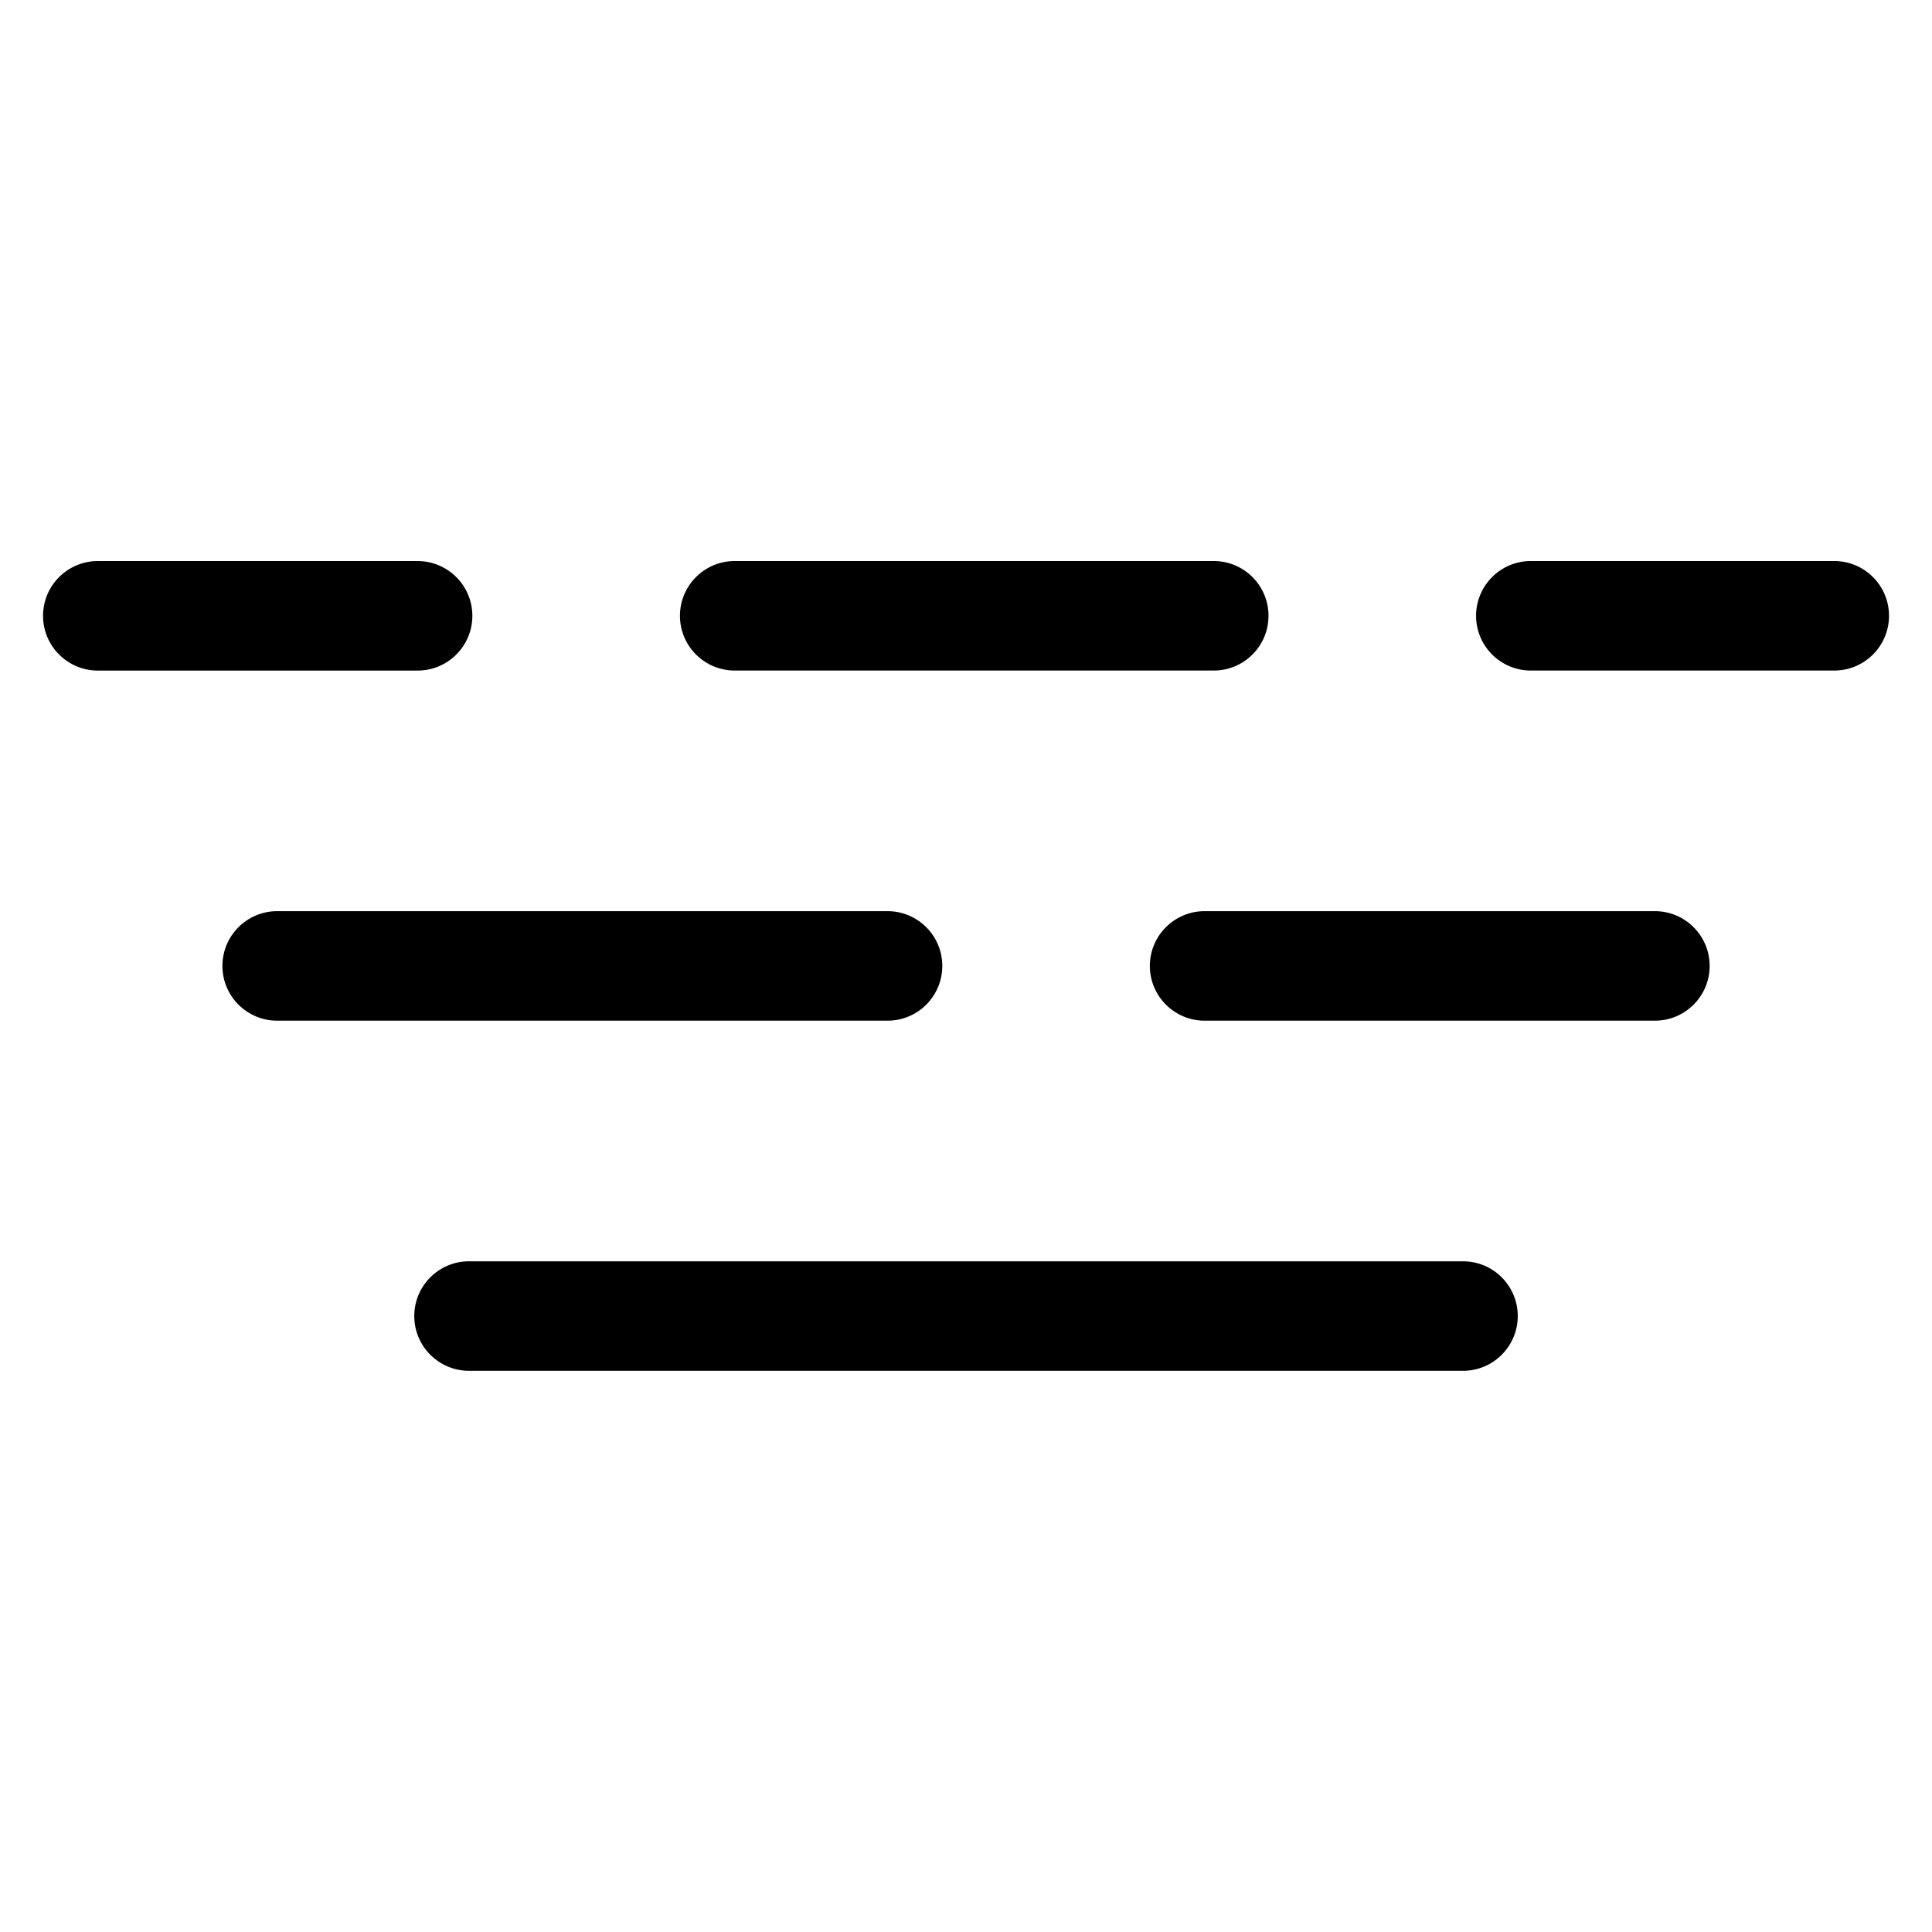
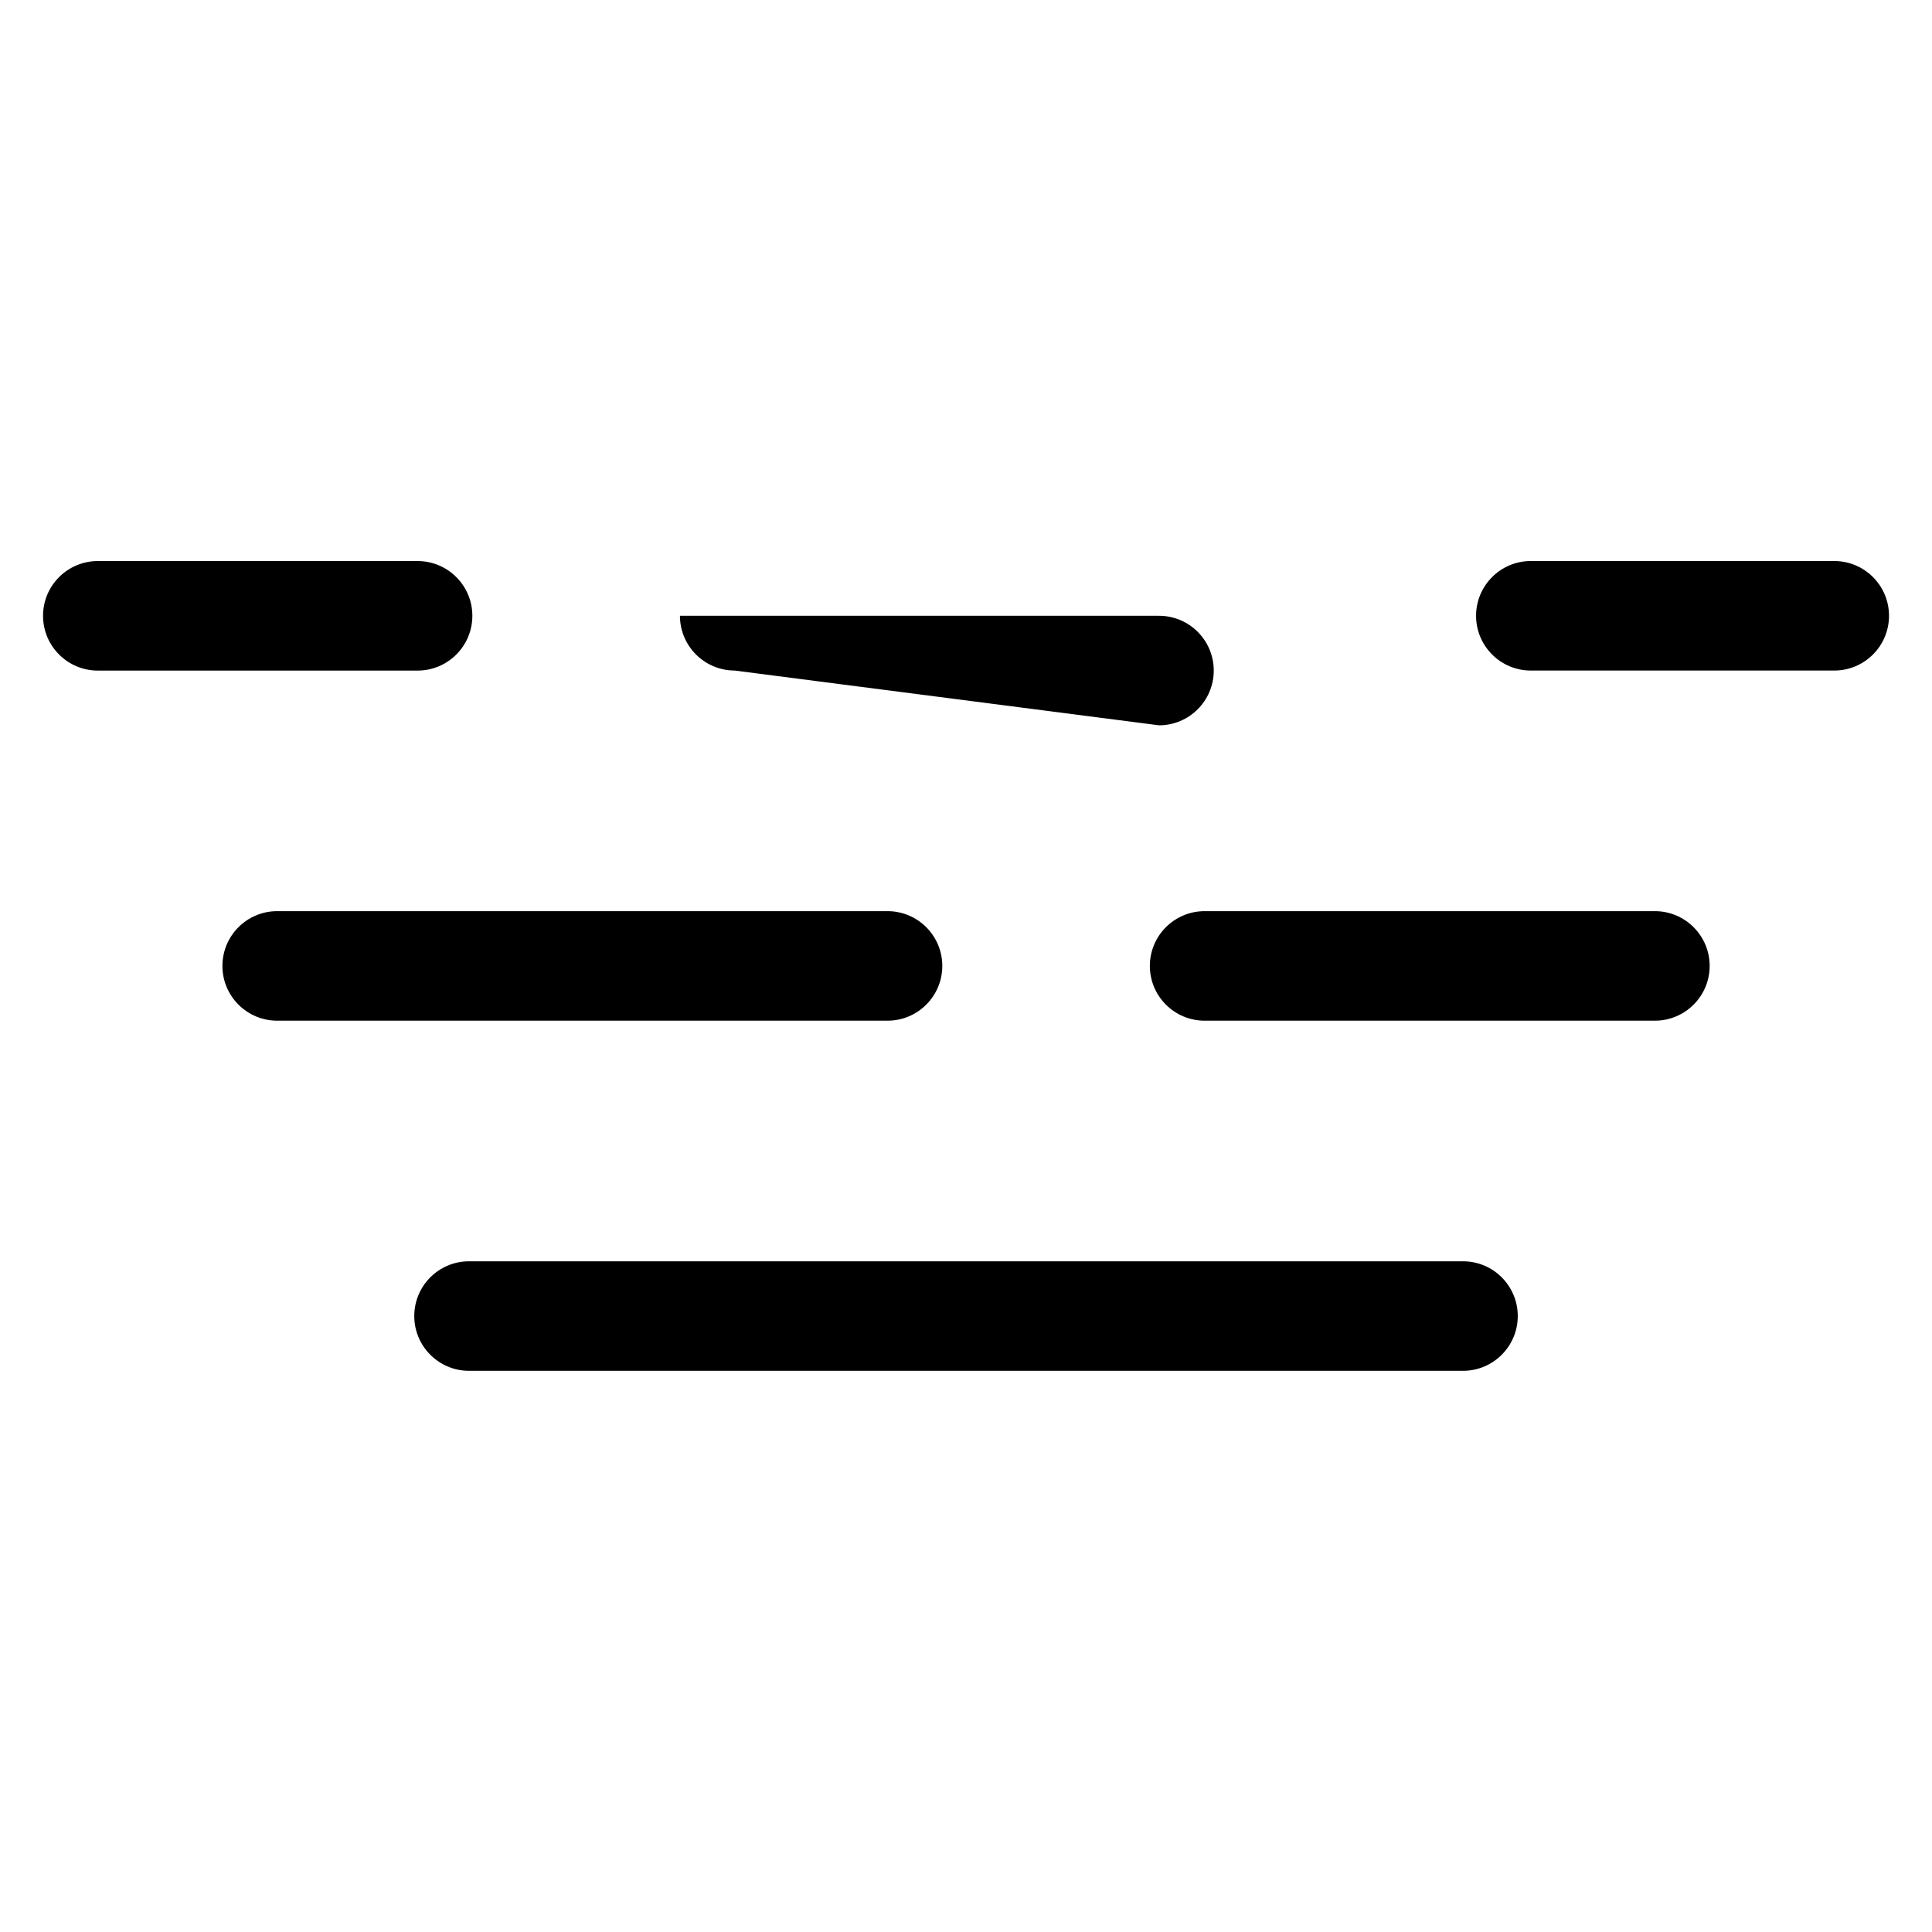
<svg xmlns="http://www.w3.org/2000/svg" fill="#000000" width="800px" height="800px" version="1.1" viewBox="144 144 512 512">
-   <path d="m169.92 321.71c-8.012 0-14.512-6.5-14.512-14.512s6.5-14.512 14.512-14.512h84.746c8.012 0 14.512 6.5 14.512 14.512s-6.5 14.512-14.512 14.512zm98.379 185.57c-8.012 0-14.512-6.5-14.512-14.512 0-8.012 6.5-14.512 14.512-14.512h263.41c8.012 0 14.512 6.5 14.512 14.512 0 8.012-6.5 14.512-14.512 14.512zm-50.844-92.789c-8.012 0-14.512-6.5-14.512-14.512s6.5-14.512 14.512-14.512h161.75c8.012 0 14.512 6.5 14.512 14.512s-6.5 14.512-14.512 14.512zm245.78 0c-8.012 0-14.512-6.5-14.512-14.512s6.5-14.512 14.512-14.512h119.33c8.012 0 14.512 6.5 14.512 14.512s-6.5 14.512-14.512 14.512zm-124.53-92.789c-8.012 0-14.512-6.5-14.512-14.512s6.5-14.512 14.512-14.512h126.95c8.012 0 14.512 6.5 14.512 14.512s-6.5 14.512-14.512 14.512zm210.98 0c-8.012 0-14.512-6.5-14.512-14.512s6.5-14.512 14.512-14.512h80.41c8.012 0 14.512 6.5 14.512 14.512s-6.5 14.512-14.512 14.512z" />
+   <path d="m169.92 321.71c-8.012 0-14.512-6.5-14.512-14.512s6.5-14.512 14.512-14.512h84.746c8.012 0 14.512 6.5 14.512 14.512s-6.5 14.512-14.512 14.512zm98.379 185.57c-8.012 0-14.512-6.5-14.512-14.512 0-8.012 6.5-14.512 14.512-14.512h263.41c8.012 0 14.512 6.5 14.512 14.512 0 8.012-6.5 14.512-14.512 14.512zm-50.844-92.789c-8.012 0-14.512-6.5-14.512-14.512s6.5-14.512 14.512-14.512h161.75c8.012 0 14.512 6.5 14.512 14.512s-6.5 14.512-14.512 14.512zm245.78 0c-8.012 0-14.512-6.5-14.512-14.512s6.5-14.512 14.512-14.512h119.33c8.012 0 14.512 6.5 14.512 14.512s-6.5 14.512-14.512 14.512zm-124.53-92.789c-8.012 0-14.512-6.5-14.512-14.512h126.95c8.012 0 14.512 6.5 14.512 14.512s-6.5 14.512-14.512 14.512zm210.98 0c-8.012 0-14.512-6.5-14.512-14.512s6.5-14.512 14.512-14.512h80.41c8.012 0 14.512 6.5 14.512 14.512s-6.5 14.512-14.512 14.512z" />
</svg>